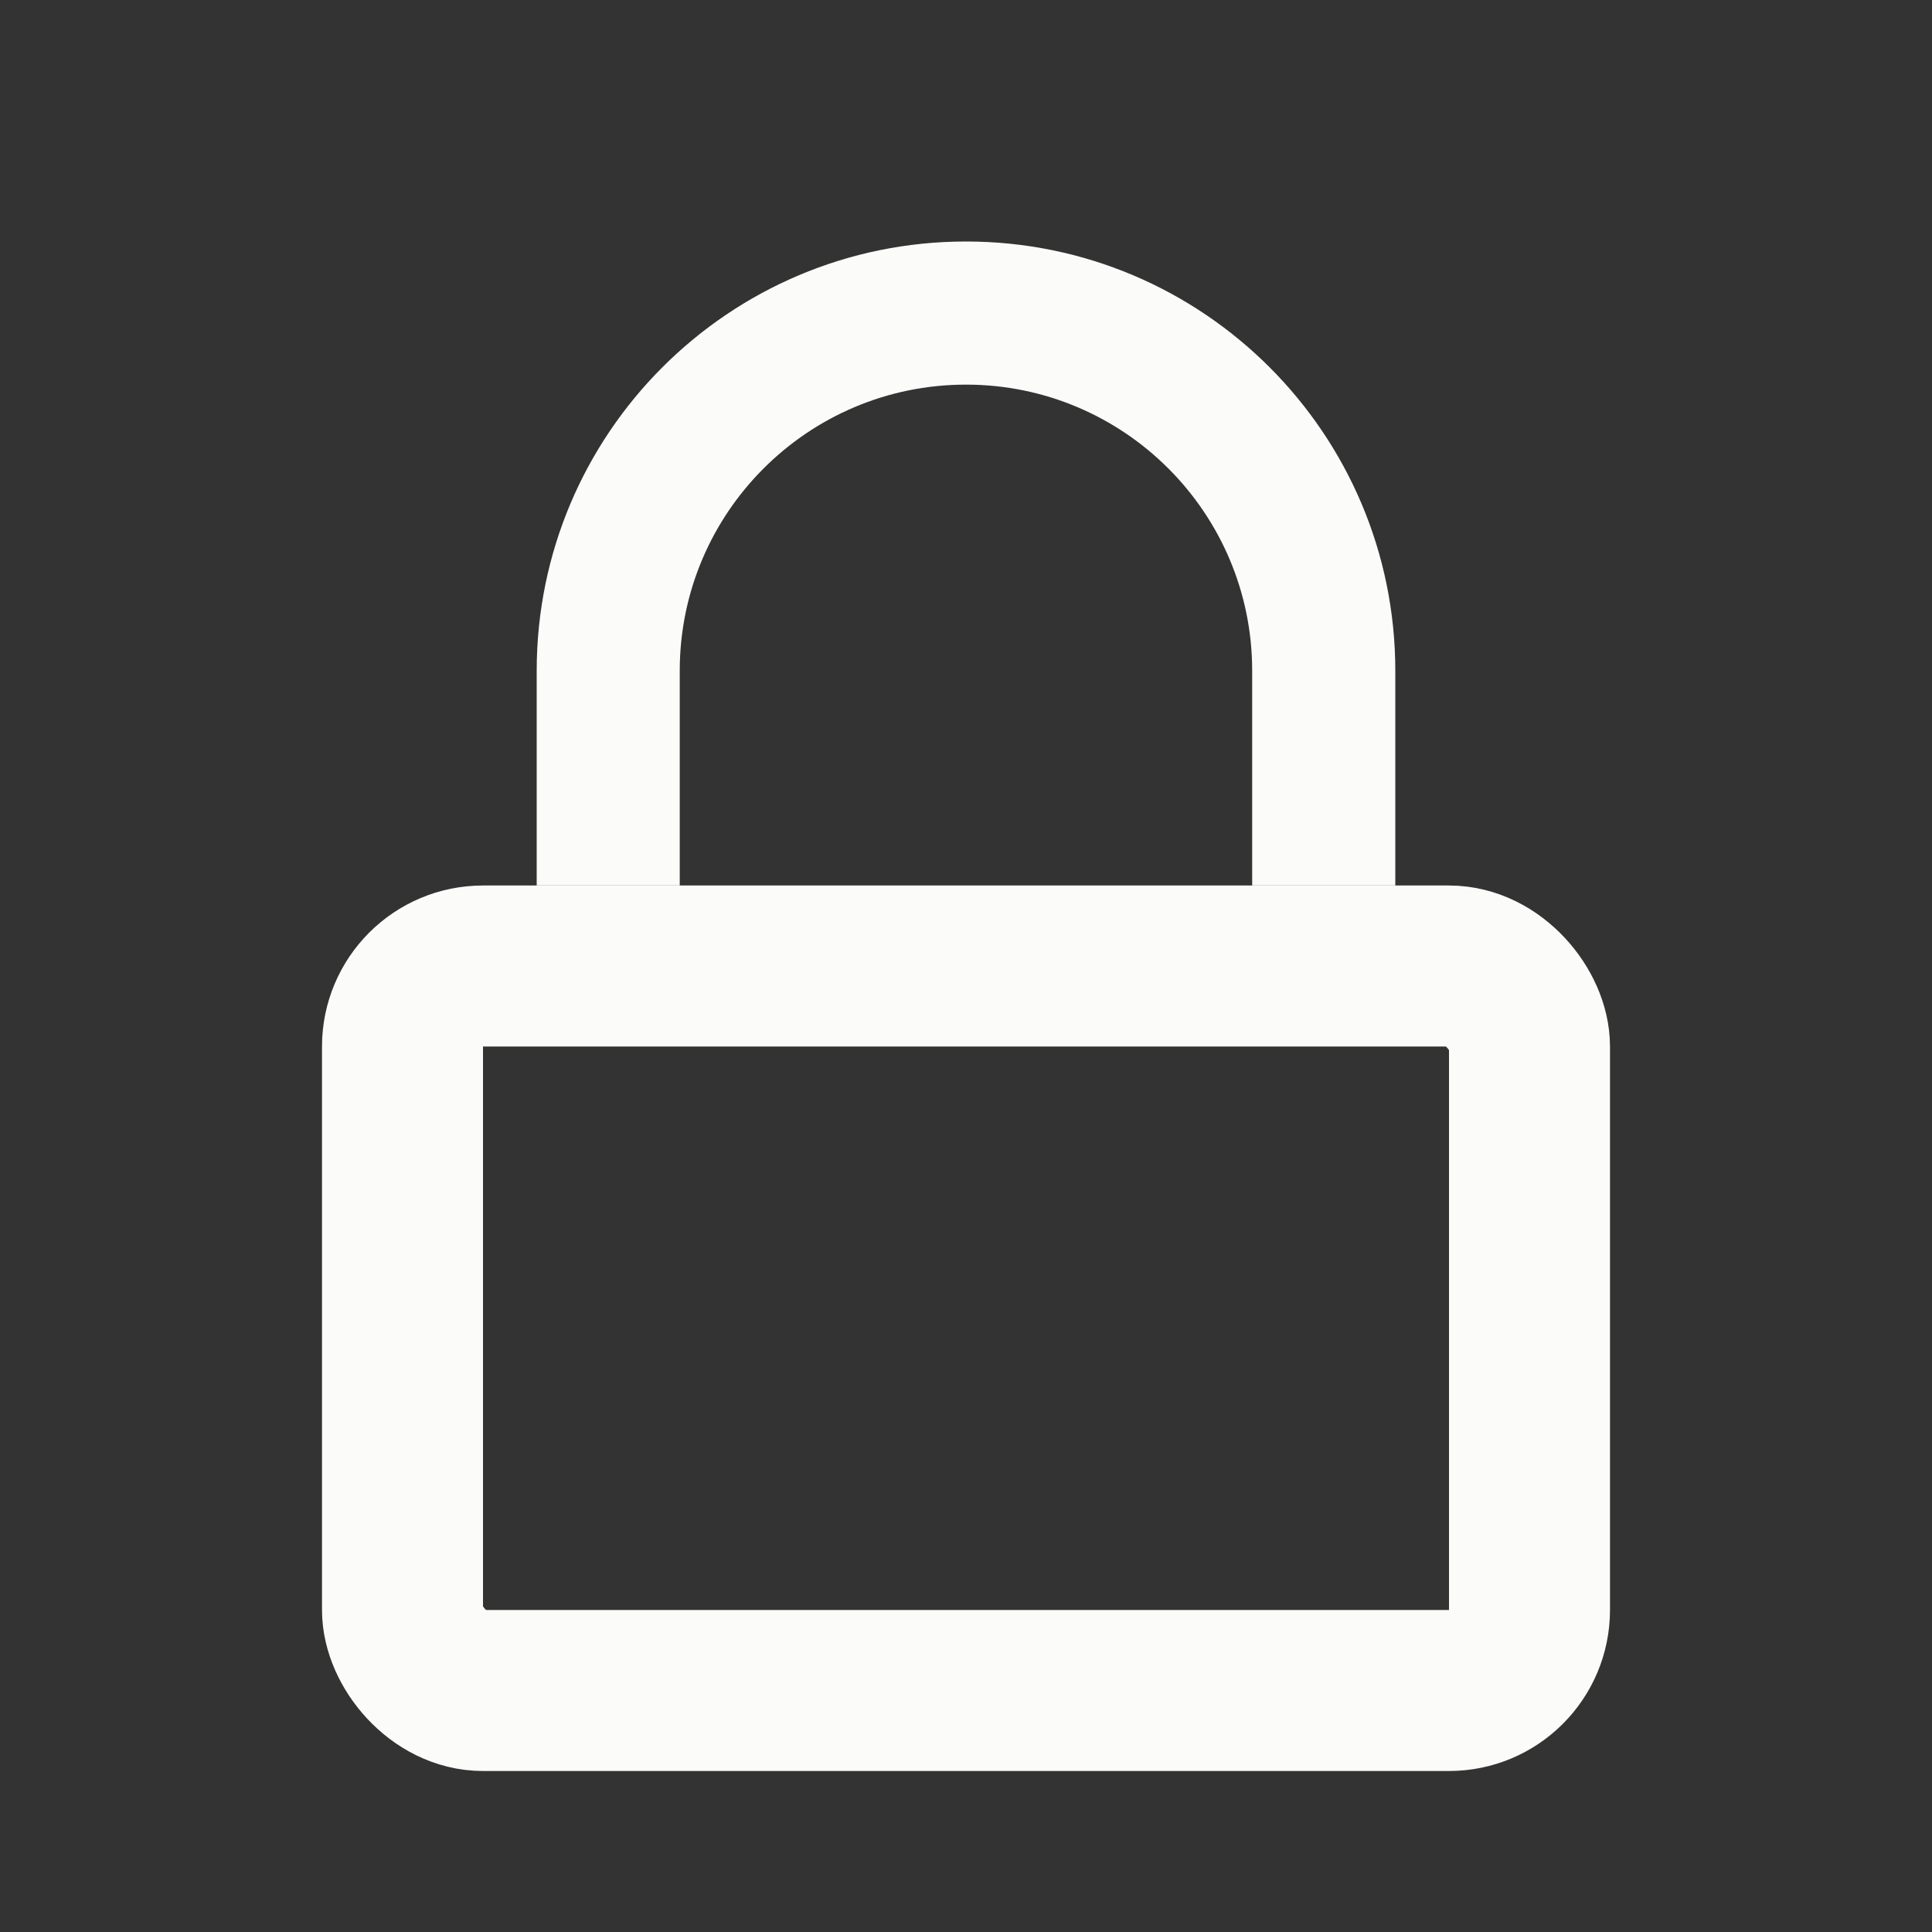
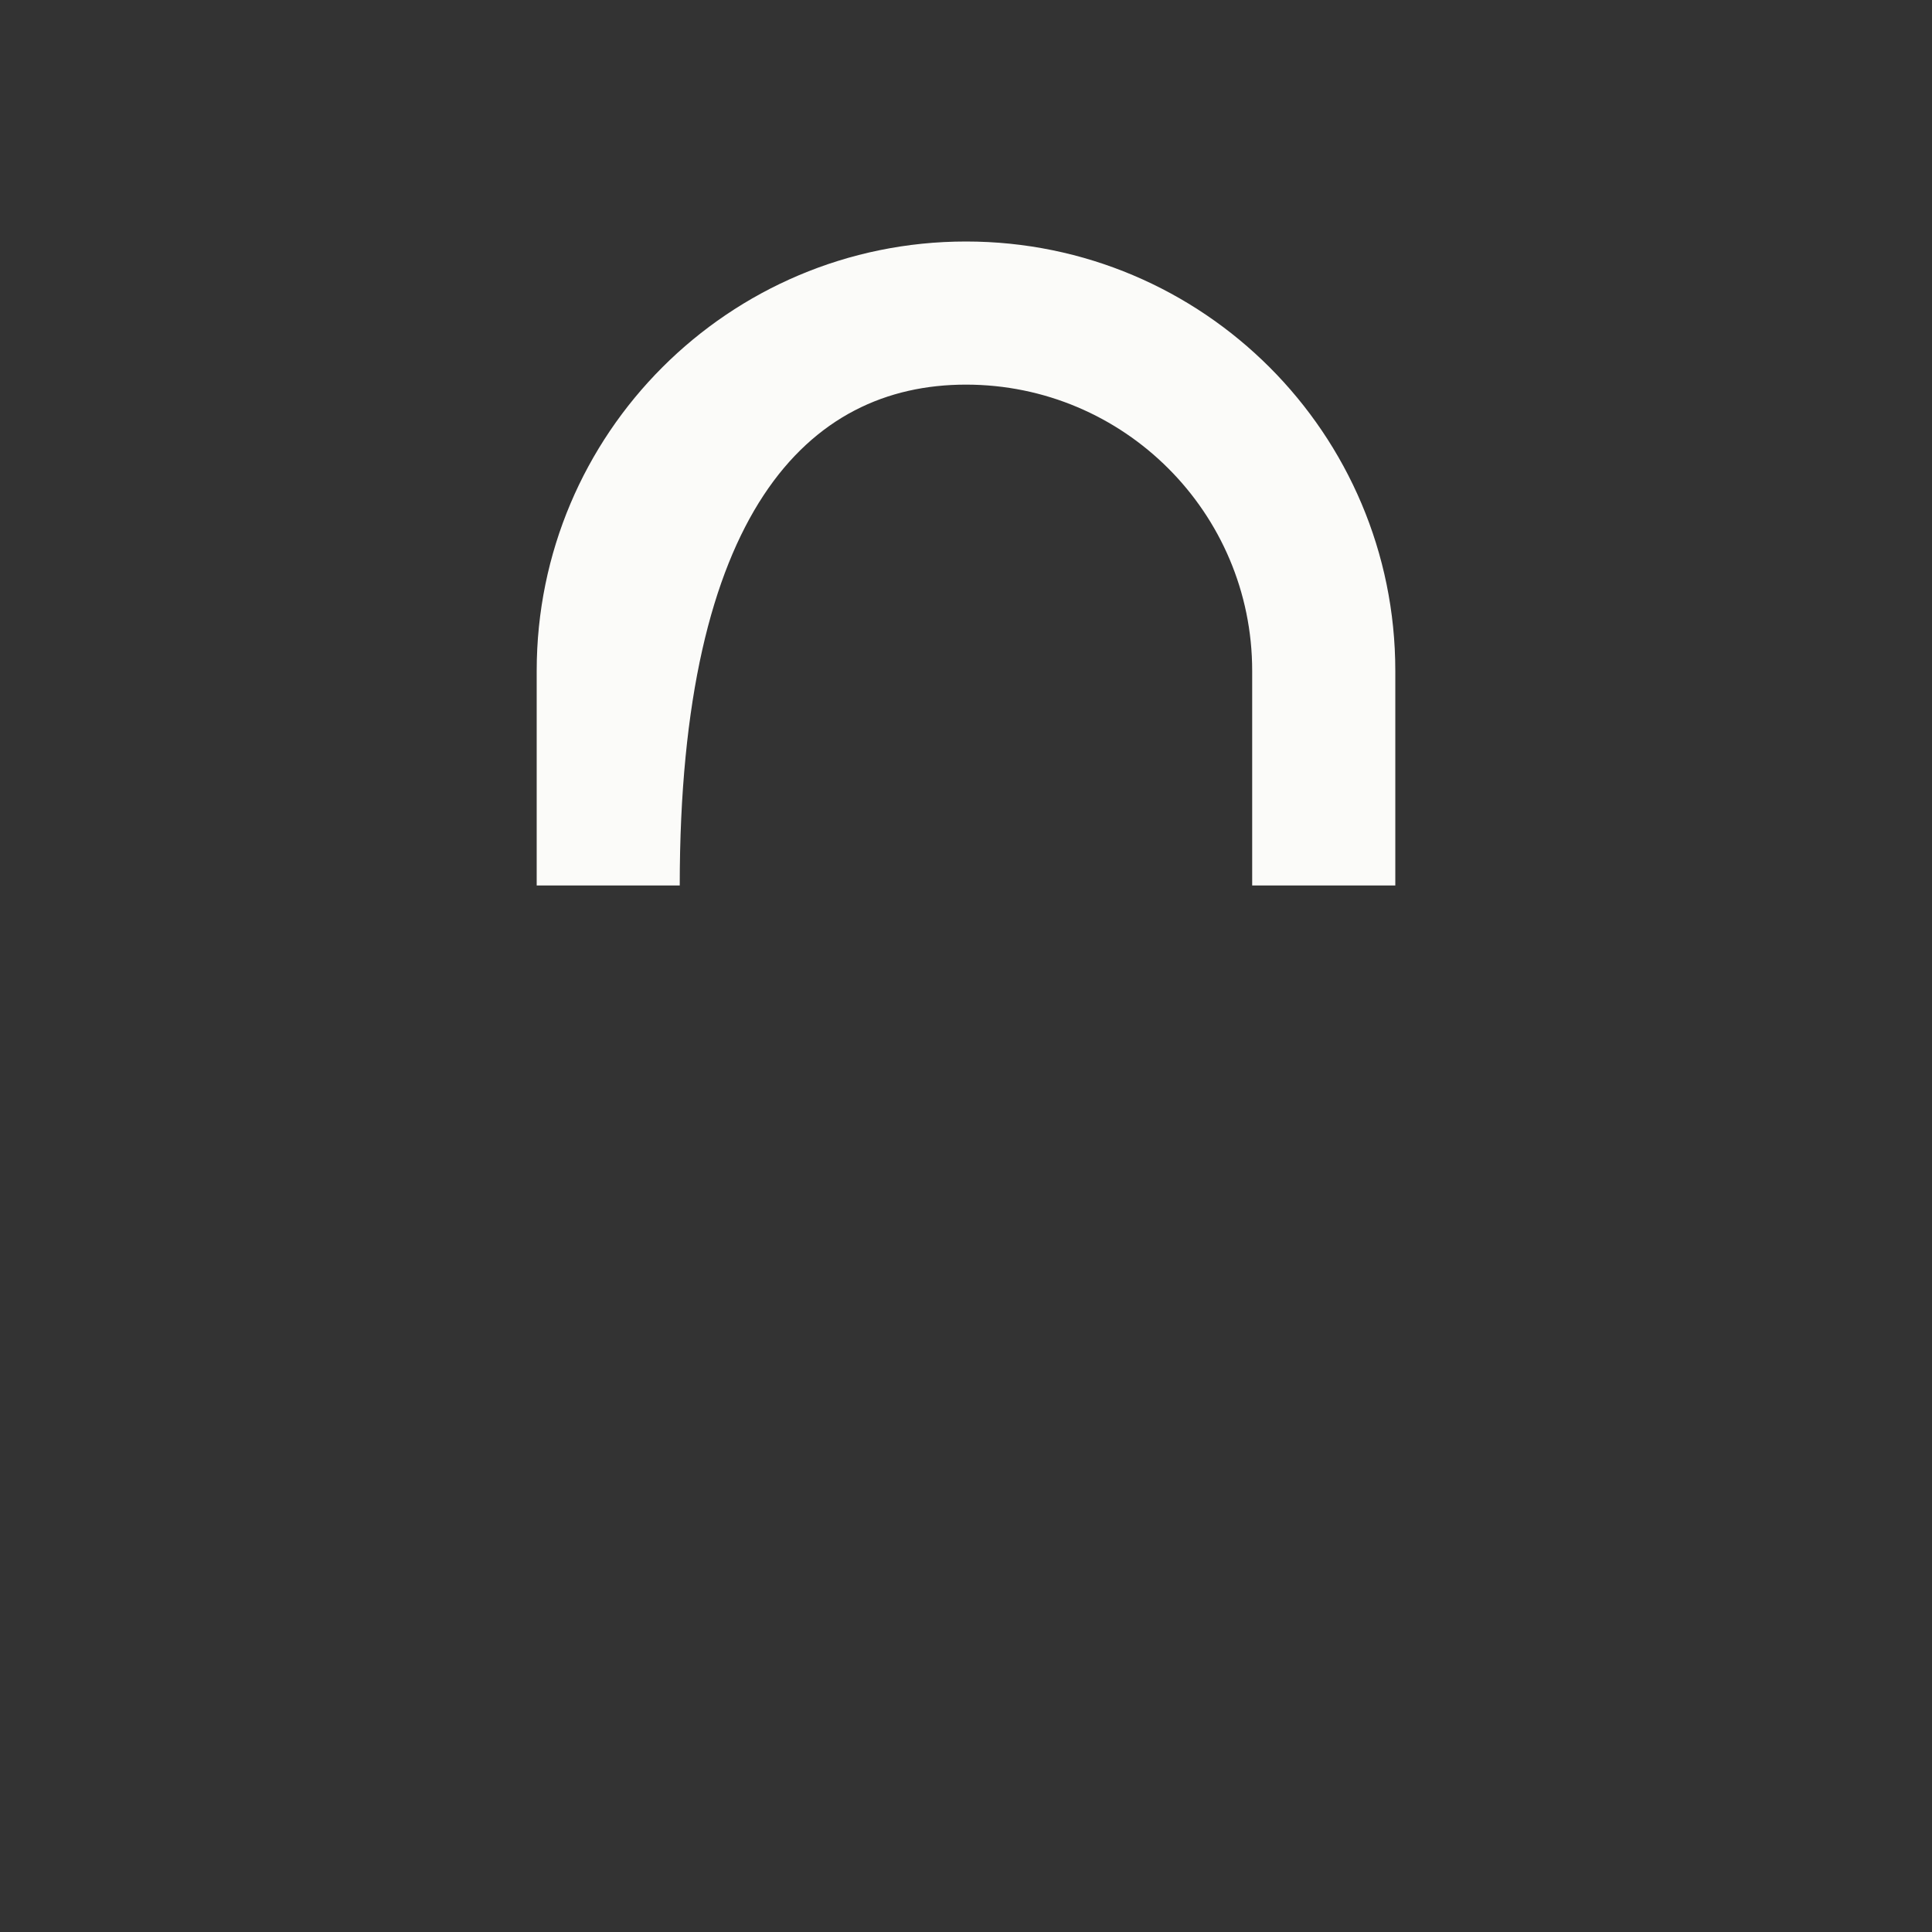
<svg xmlns="http://www.w3.org/2000/svg" width="24" height="24" viewBox="0 0 24 24" fill="none">
  <rect x="0" y="0" width="24" height="24" fill="#333333" stroke="none" />
-   <rect x="5" y="12" width="14" height="9" rx="1" stroke="#FBFBF9" stroke-width="2" />
-   <path fill-rule="evenodd" clip-rule="evenodd" d="M15.555 8.333V11H17.333V8.333C17.333 5.388 14.945 3 12 3C9.054 3 6.667 5.388 6.667 8.333V11H8.444V8.333C8.444 6.37 10.036 4.778 12 4.778C13.963 4.778 15.555 6.37 15.555 8.333Z" fill="#FBFBF9" />
+   <path fill-rule="evenodd" clip-rule="evenodd" d="M15.555 8.333V11H17.333V8.333C17.333 5.388 14.945 3 12 3C9.054 3 6.667 5.388 6.667 8.333V11H8.444C8.444 6.37 10.036 4.778 12 4.778C13.963 4.778 15.555 6.37 15.555 8.333Z" fill="#FBFBF9" />
</svg>